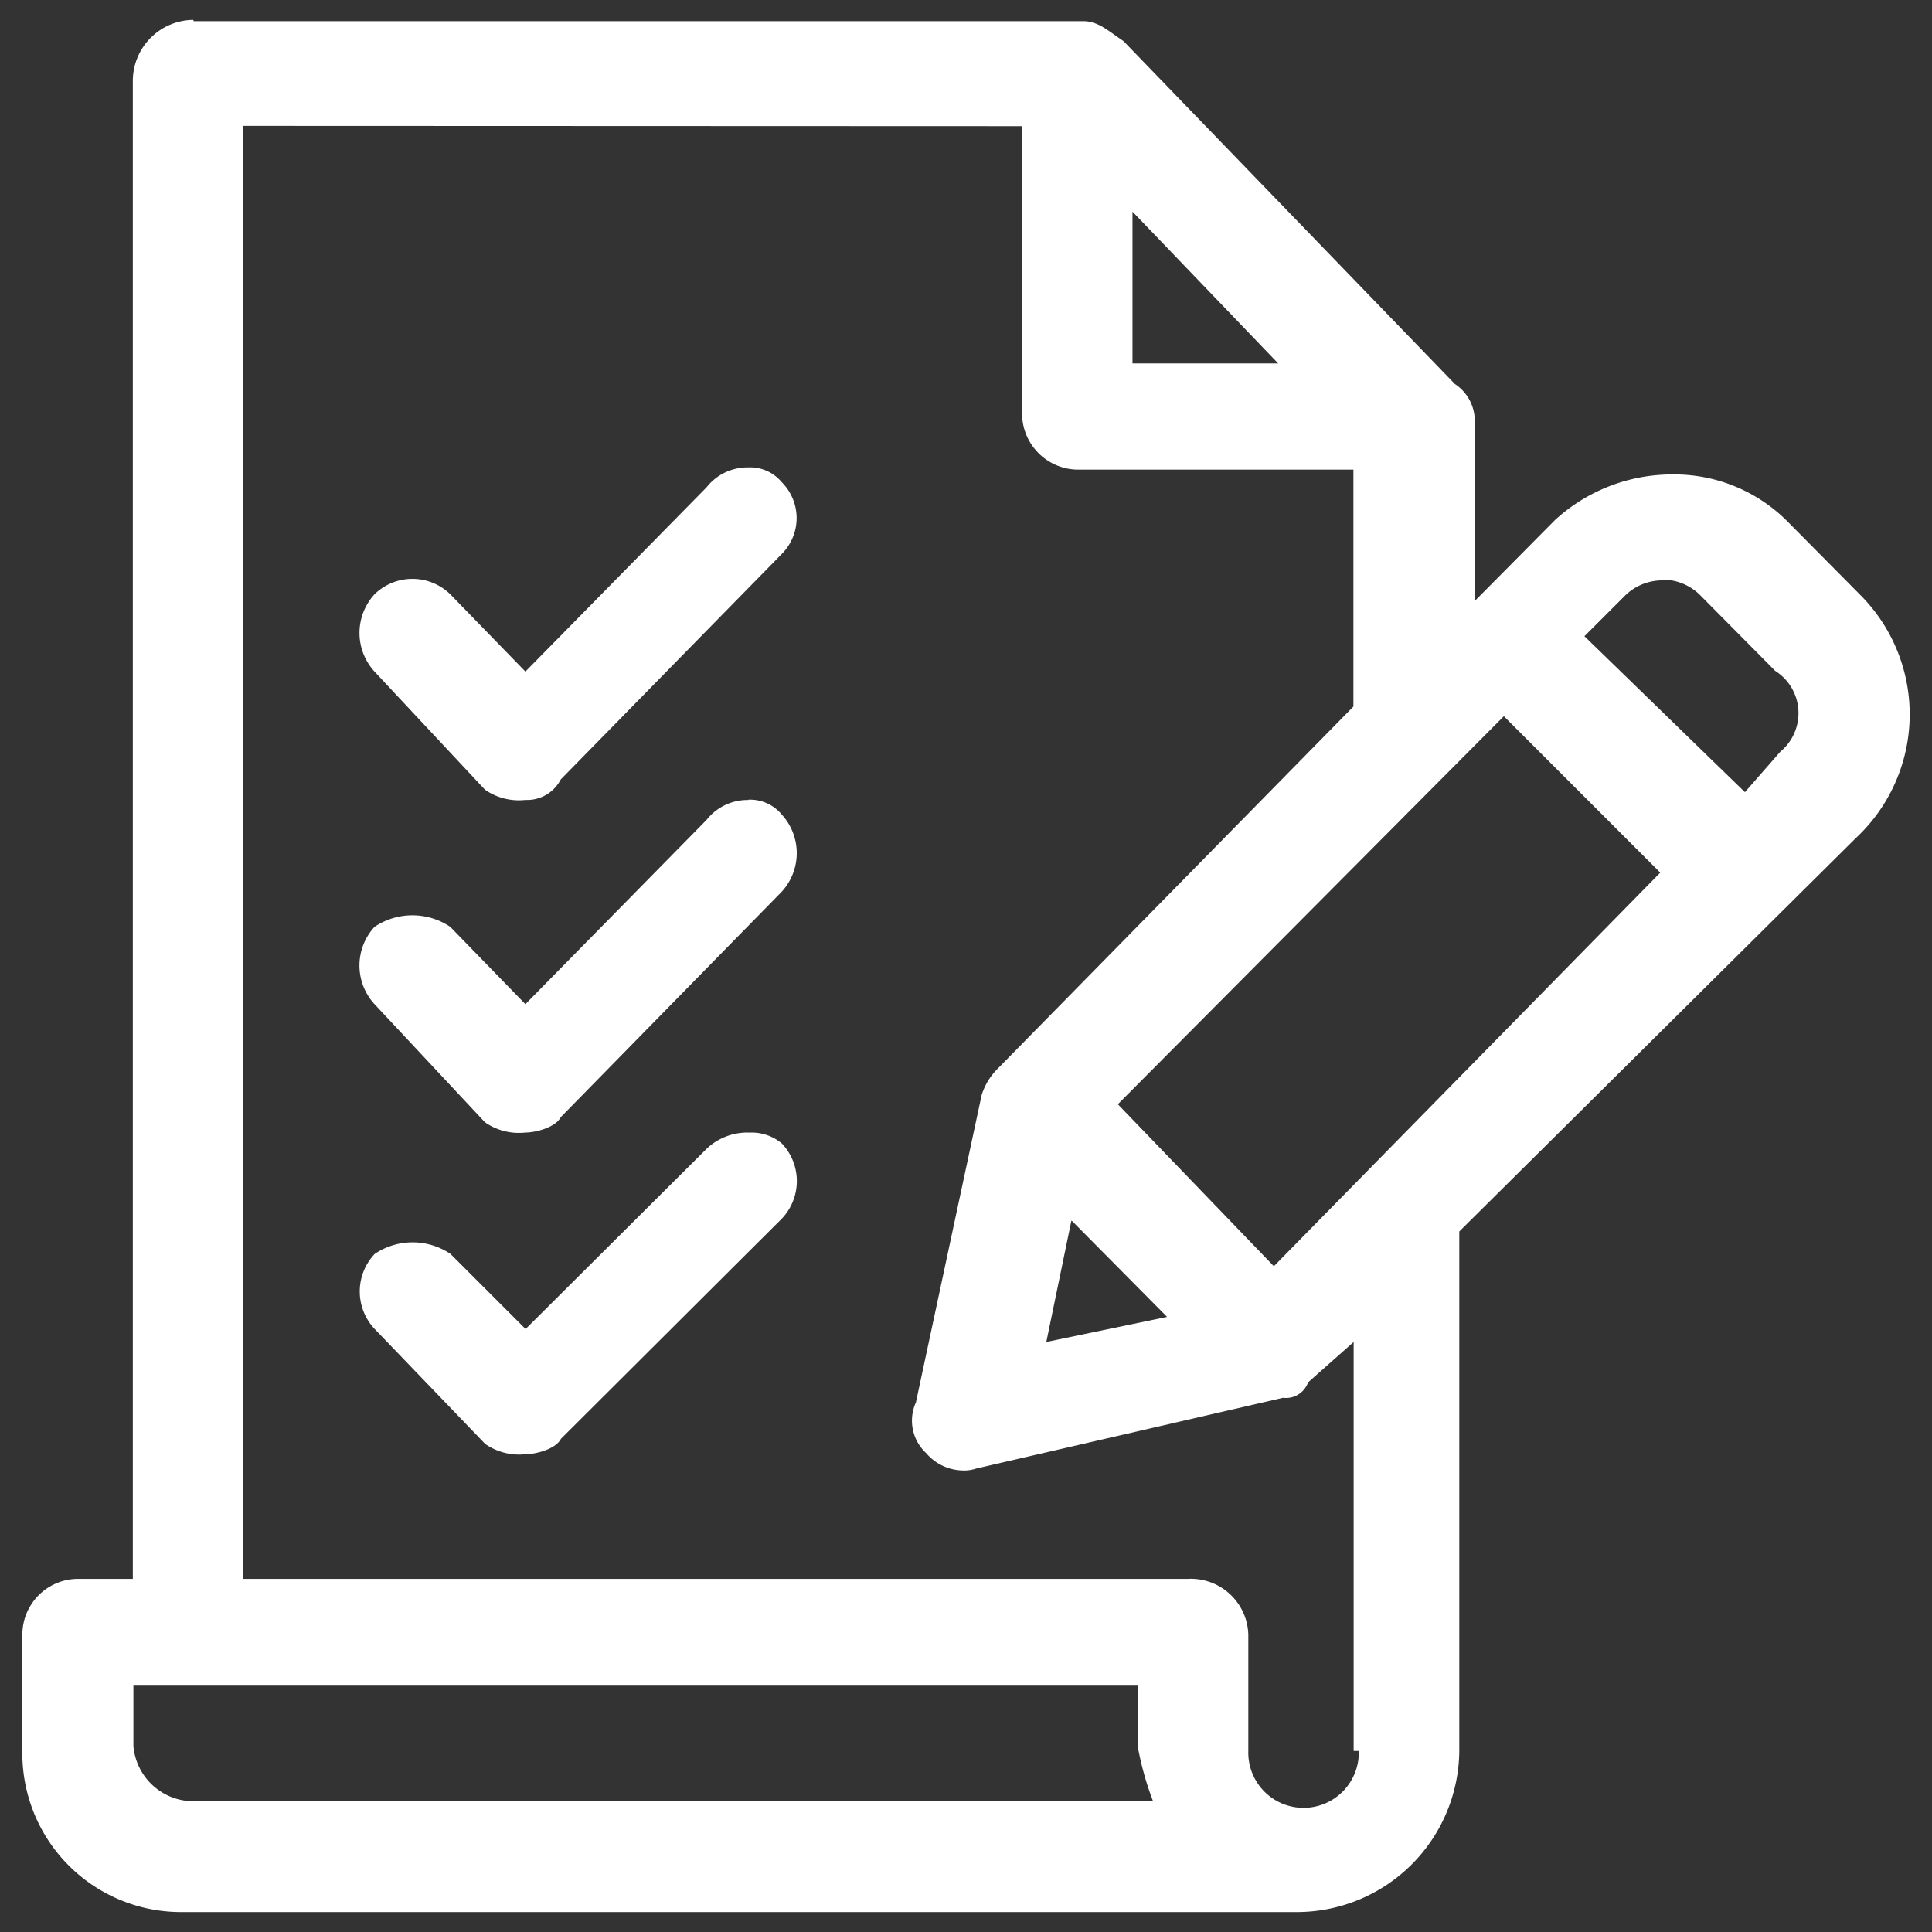
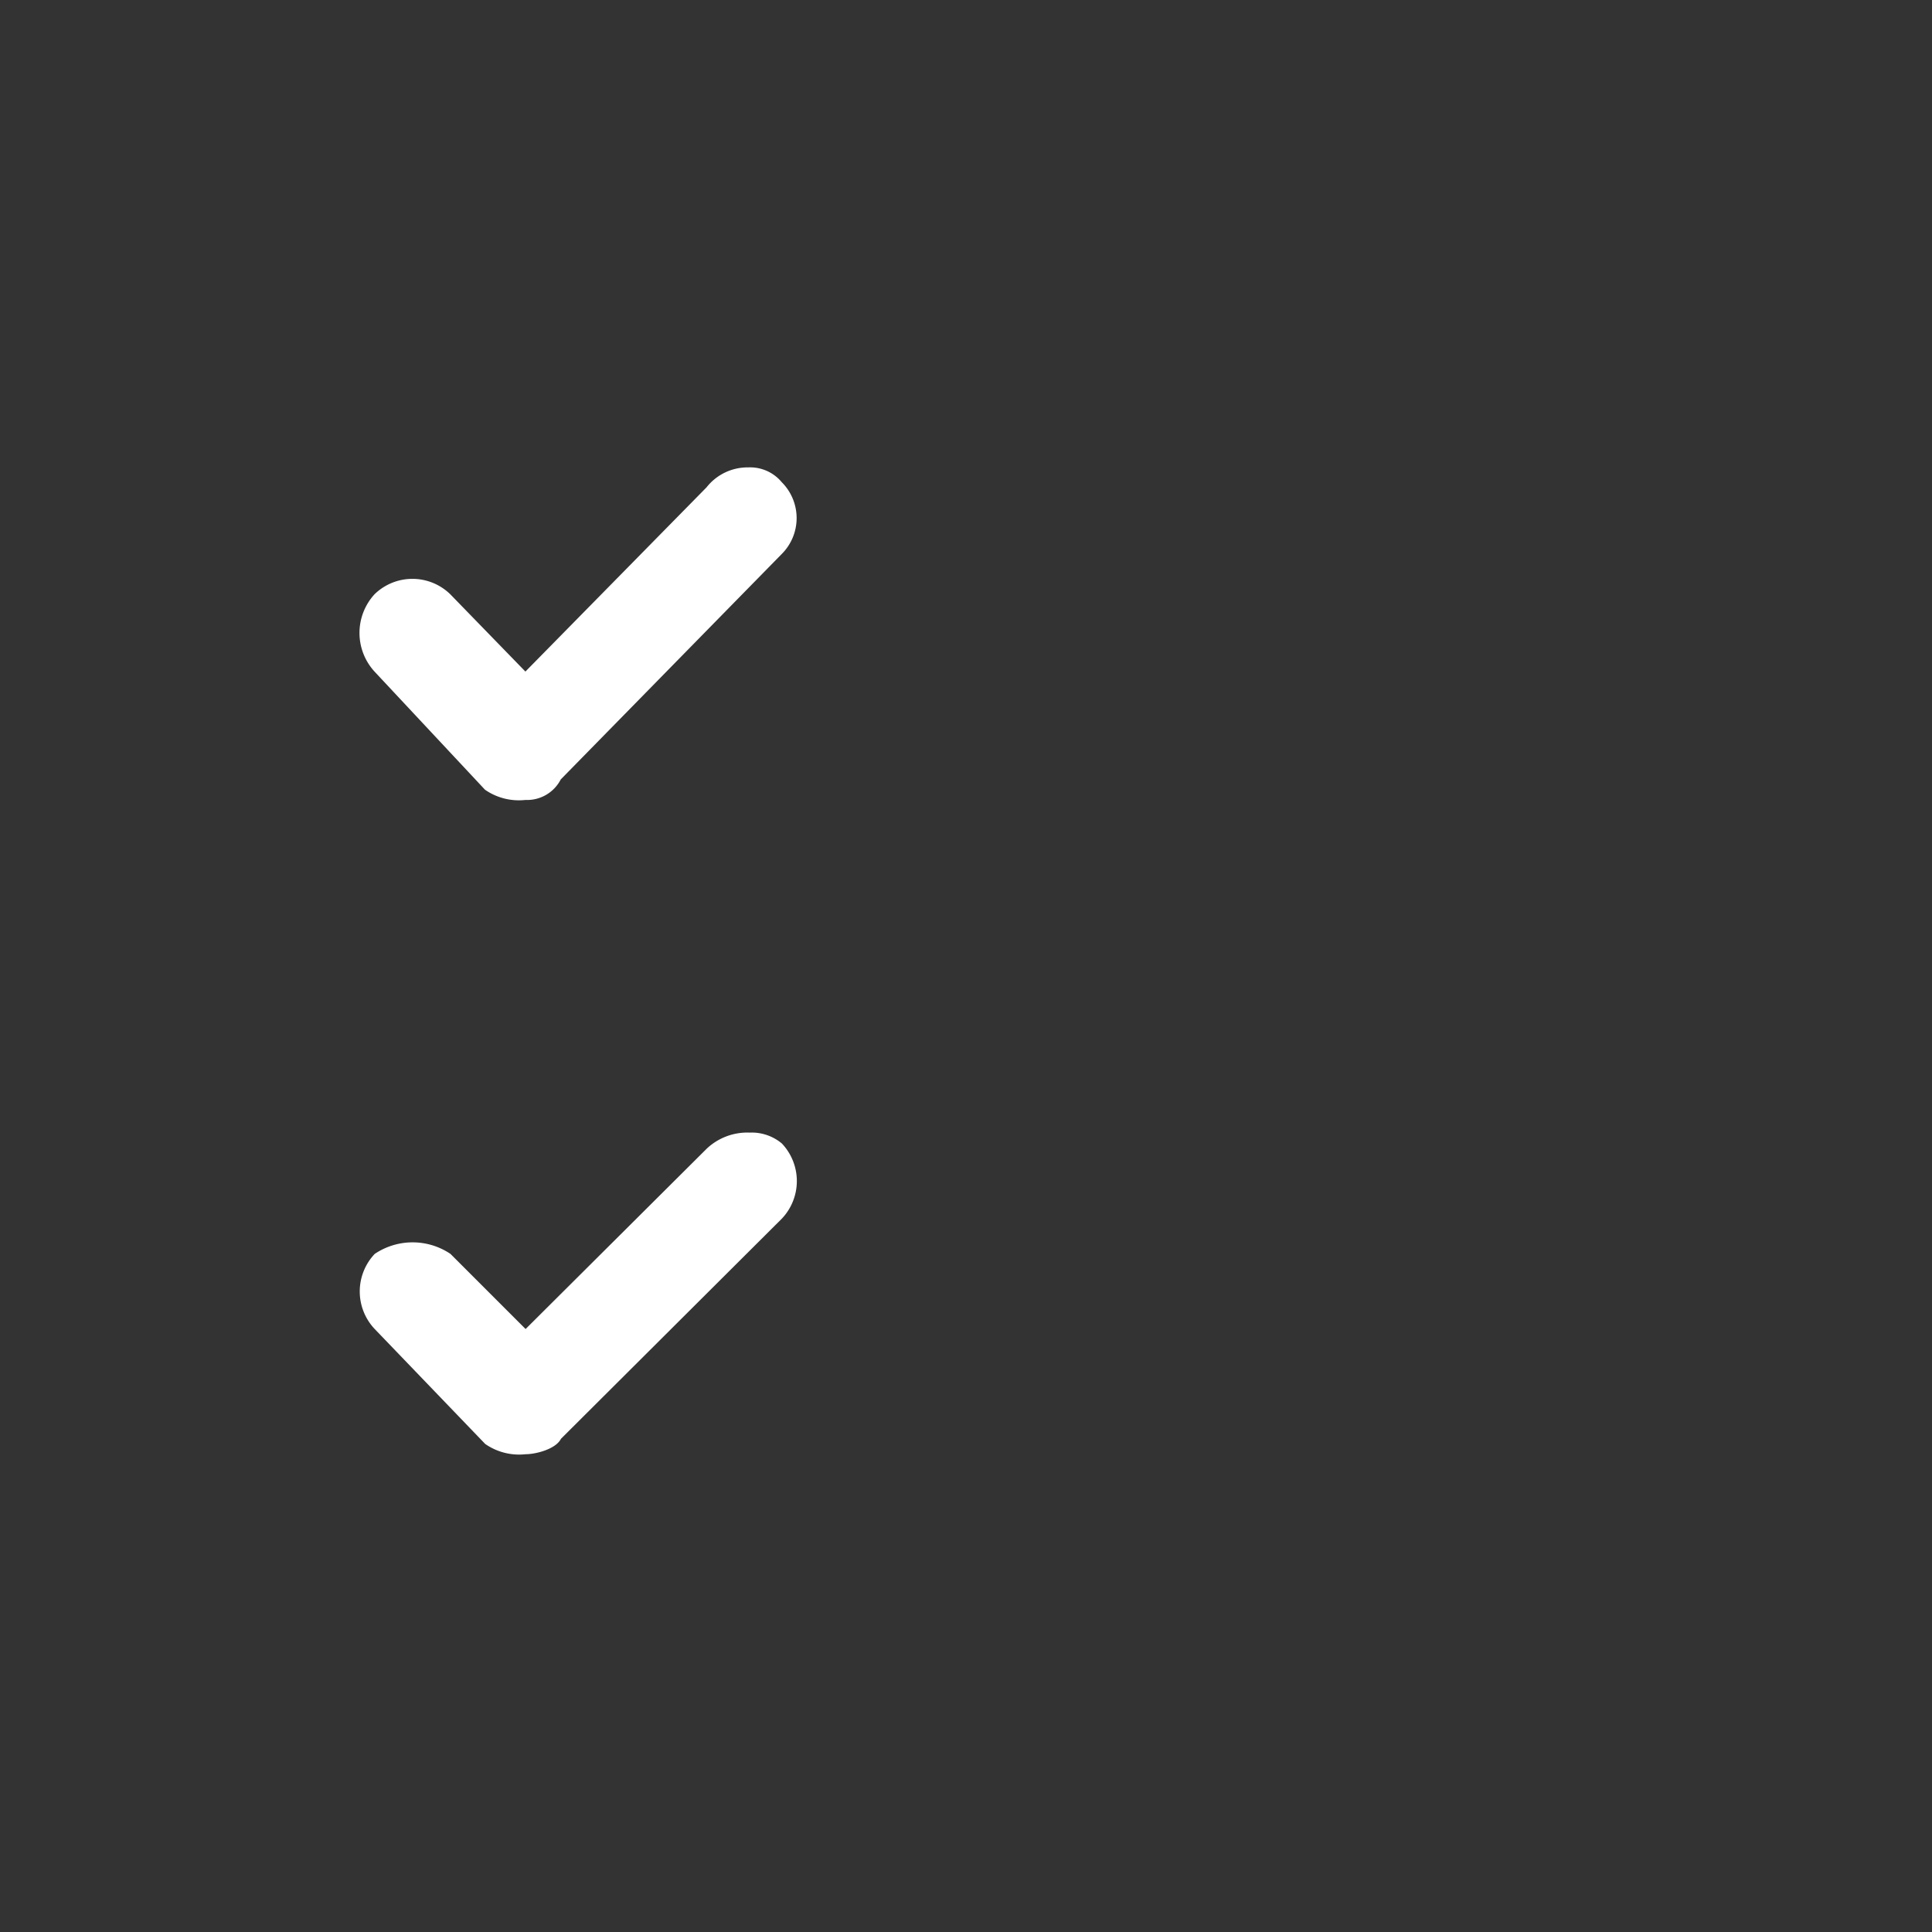
<svg xmlns="http://www.w3.org/2000/svg" width="40" height="40" viewBox="0 0 40 40">
  <rect x="0" y="0" width="40" height="40" fill="#333333" stroke="none" />
  <defs>
    <clipPath id="clip-path">
      <rect id="Rectangle_154213" data-name="Rectangle 154213" width="40" height="40" transform="translate(159.439 395)" fill="#fff" stroke="#707070" stroke-width="1" />
    </clipPath>
  </defs>
  <g id="timeless_imapct_5" data-name="timeless imapct 5" transform="translate(-159.439 -395)">
    <g id="Mask_Group_90" data-name="Mask Group 90" clip-path="url(#clip-path)">
      <g id="Group_40365" data-name="Group 40365" transform="translate(1.462 1.411)">
        <path id="Path_73960" data-name="Path 73960" d="M27.316,30.36a1.225,1.225,0,0,0-.877.332l-3.751,3.735-1.555-1.555a1.405,1.405,0,0,0-1.569,0,1.131,1.131,0,0,0,0,1.555l2.287,2.379a1.227,1.227,0,0,0,.837.213c.213,0,.625-.106.732-.319l4.574-4.559a1.131,1.131,0,0,0,0-1.555.97.97,0,0,0-.678-.225Z" transform="translate(146.171 386.678)" fill="#fff" fill-rule="evenodd" />
-         <path id="Path_73961" data-name="Path 73961" d="M27.3,25.18a1.081,1.081,0,0,0-.865.412l-3.751,3.815-1.555-1.6a1.405,1.405,0,0,0-1.569,0,1.182,1.182,0,0,0,0,1.6l2.287,2.446a1.227,1.227,0,0,0,.837.212c.213,0,.625-.106.732-.319l4.574-4.666a1.182,1.182,0,0,0,0-1.6.85.85,0,0,0-.692-.306Z" transform="translate(146.171 384.972)" fill="#fff" fill-rule="evenodd" />
        <path id="Path_73962" data-name="Path 73962" d="M27.3,20a1.081,1.081,0,0,0-.865.412l-3.751,3.815-1.555-1.6a1.123,1.123,0,0,0-1.569,0,1.184,1.184,0,0,0,0,1.6l2.287,2.446a1.227,1.227,0,0,0,.837.212.784.784,0,0,0,.732-.425l4.574-4.666a1.051,1.051,0,0,0,0-1.489A.85.85,0,0,0,27.3,20Z" transform="translate(146.171 383.266)" fill="#fff" fill-rule="evenodd" />
-         <path id="Path_73963" data-name="Path 73963" d="M17.536,13.03a1.264,1.264,0,0,0-1.249,1.253V45.307H15.143A1.154,1.154,0,0,0,14,46.463v2.406a3.285,3.285,0,0,0,3.324,3.336H40.414a3.365,3.365,0,0,0,3.336-3.336V38.114l8.215-8.149a3.5,3.5,0,0,0,.106-5.011l-1.555-1.569a3.305,3.305,0,0,0-2.353-.944,3.59,3.59,0,0,0-2.432.944L44.07,25.061V21.3a.915.915,0,0,0-.412-.732l-6.861-7.1c-.319-.212-.519-.412-.837-.412H17.549Zm17.162,2.2v5.955a1.164,1.164,0,0,0,1.144,1.156h5.716v4.905l-7.391,7.524a1.329,1.329,0,0,0-.306.519L32.5,41.653a.915.915,0,0,0,.212,1.05,1.018,1.018,0,0,0,.745.359.775.775,0,0,0,.293-.04L40.1,41.558a.484.484,0,0,0,.519-.319l.944-.837v8.468h.106a1.144,1.144,0,1,1-2.287,0V46.463a1.189,1.189,0,0,0-1.25-1.156H18.574V15.224Zm2.393,32.293v1.244a6.33,6.33,0,0,0,.319,1.144H17.549a1.249,1.249,0,0,1-1.25-1.144v-1.25H37.1ZM35.735,37.9,37.7,39.883l-2.5.519.519-2.512Zm8.946-10.445,3.23,3.23-8,8.149-3.23-3.354,8-8.042Zm3.27-2.836a1.1,1.1,0,0,1,.784.319l1.555,1.569a1.036,1.036,0,0,1,.106,1.675l-.732.837-3.323-3.229.837-.837a1.1,1.1,0,0,1,.784-.319ZM36.984,17,40,20.142H36.984Z" transform="translate(144.44 380.971)" fill="#fff" fill-rule="evenodd" />
      </g>
    </g>
  </g>
</svg>